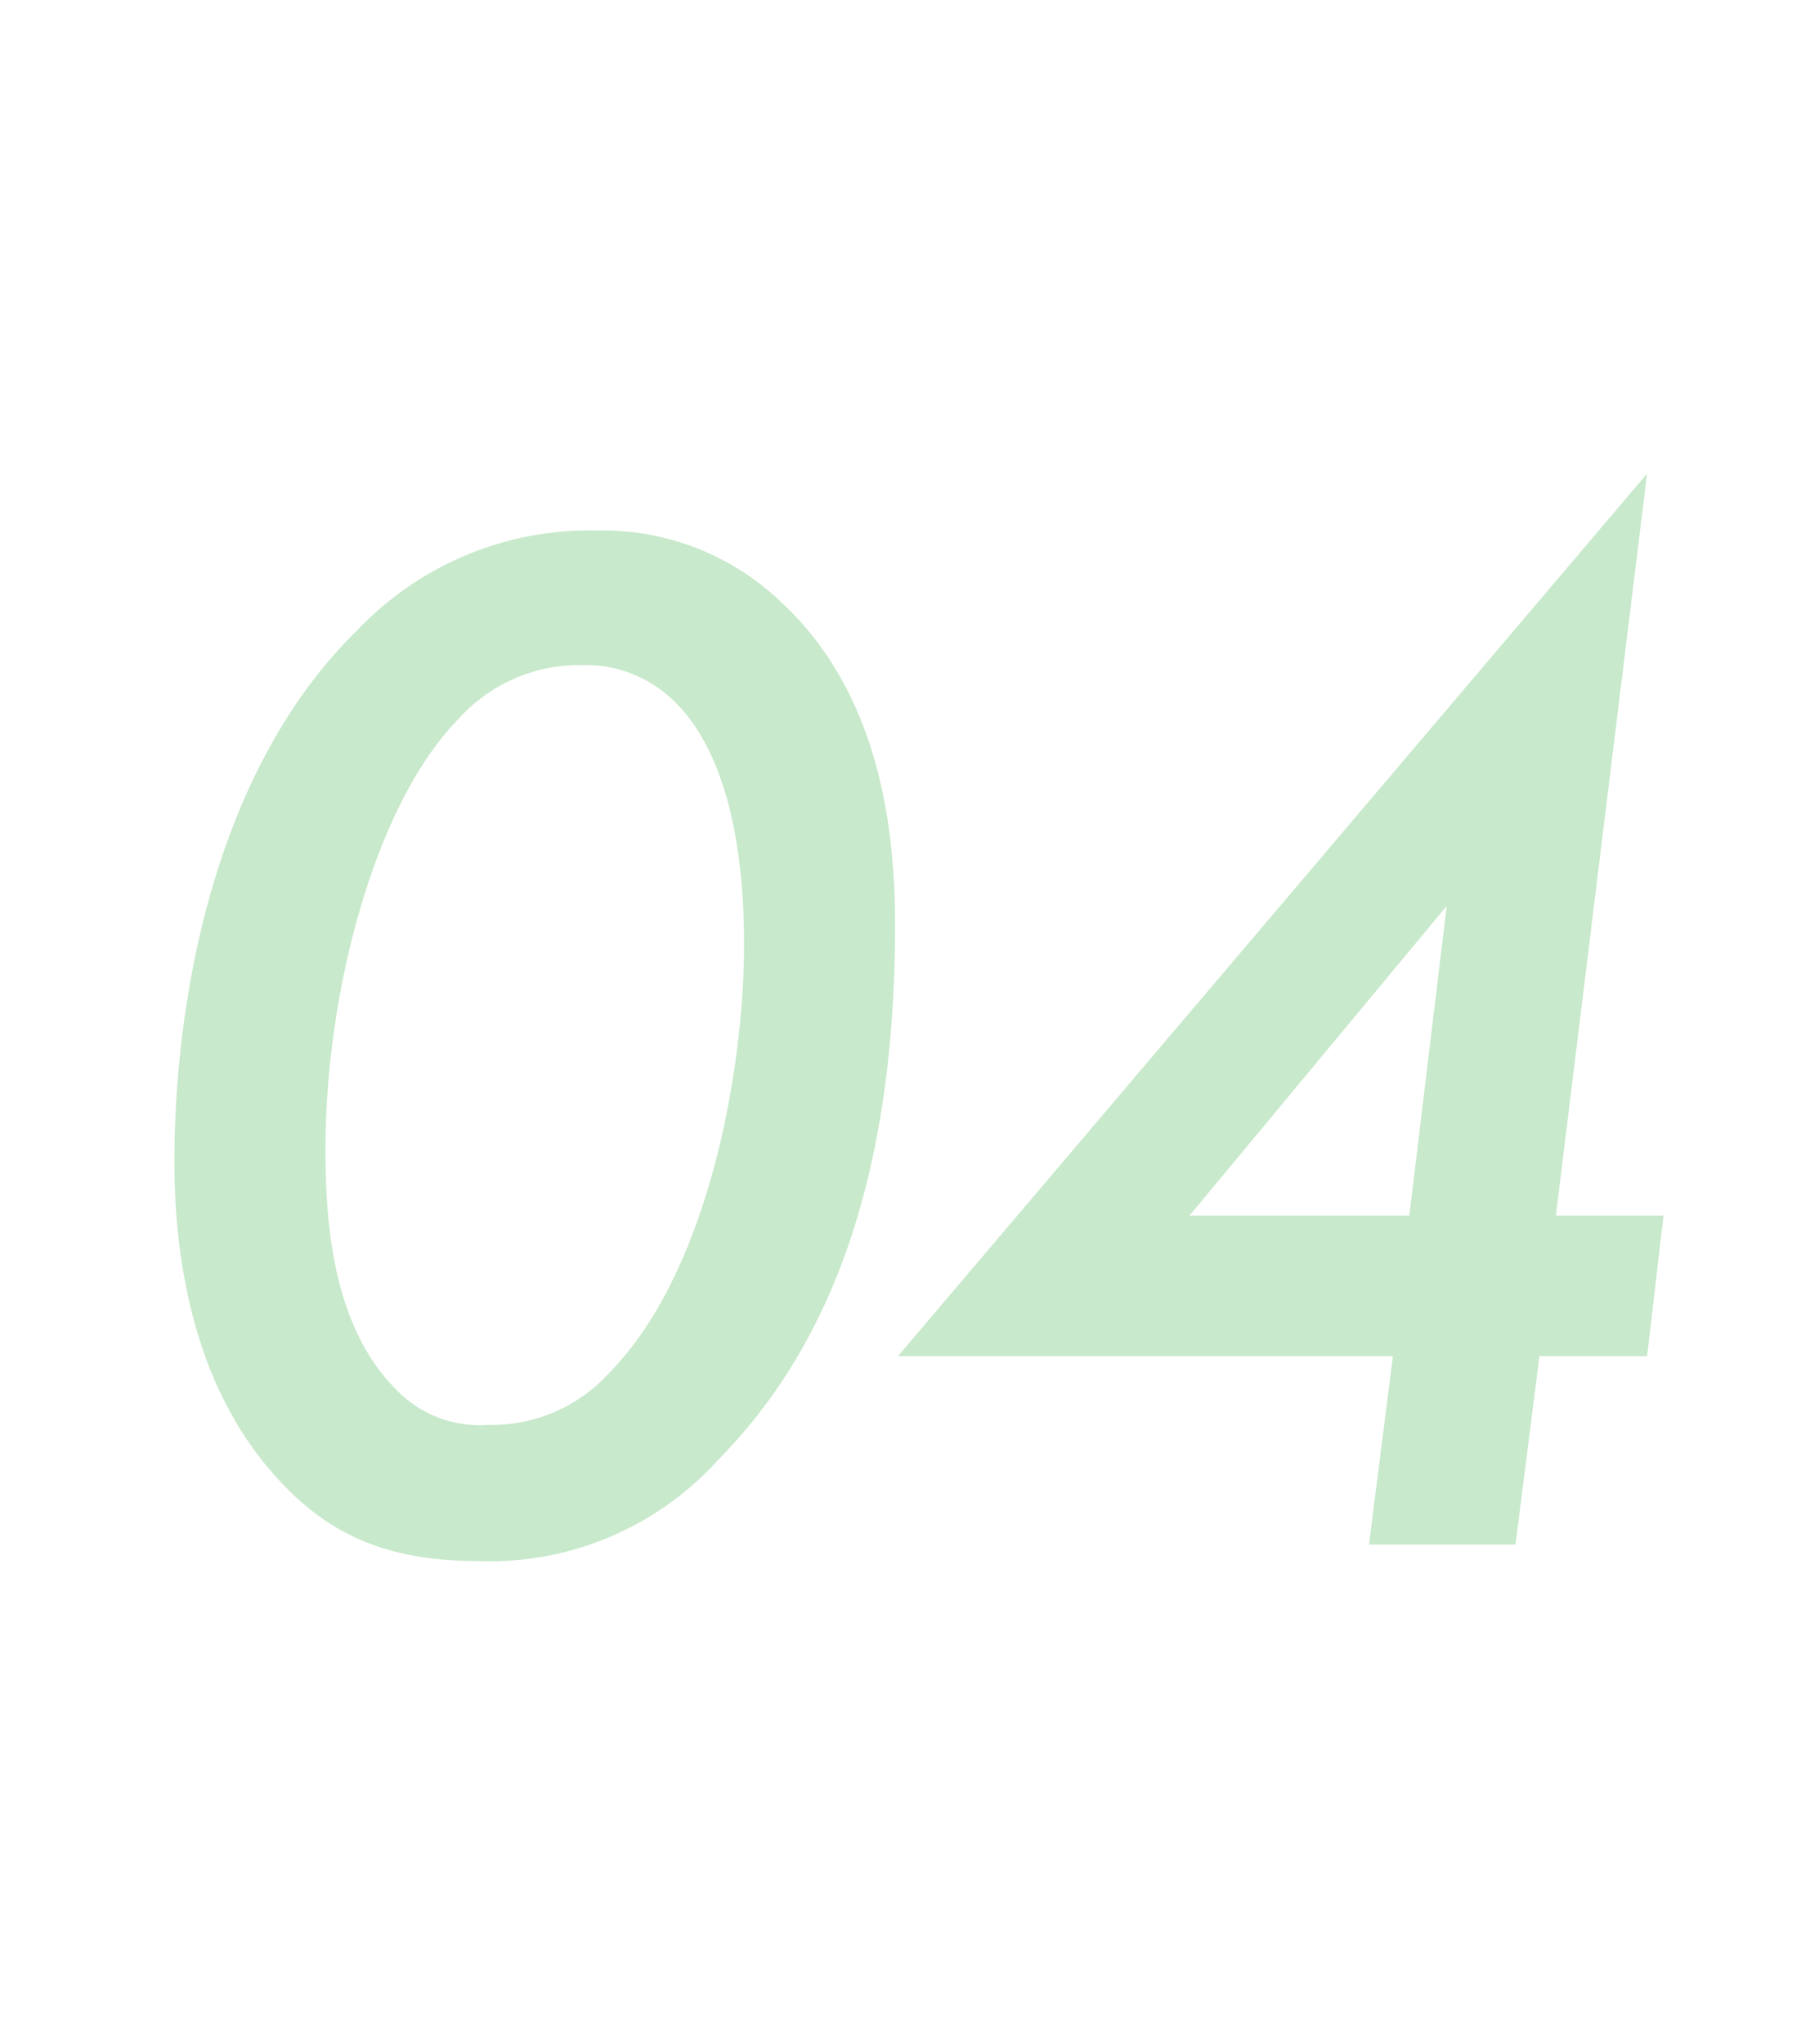
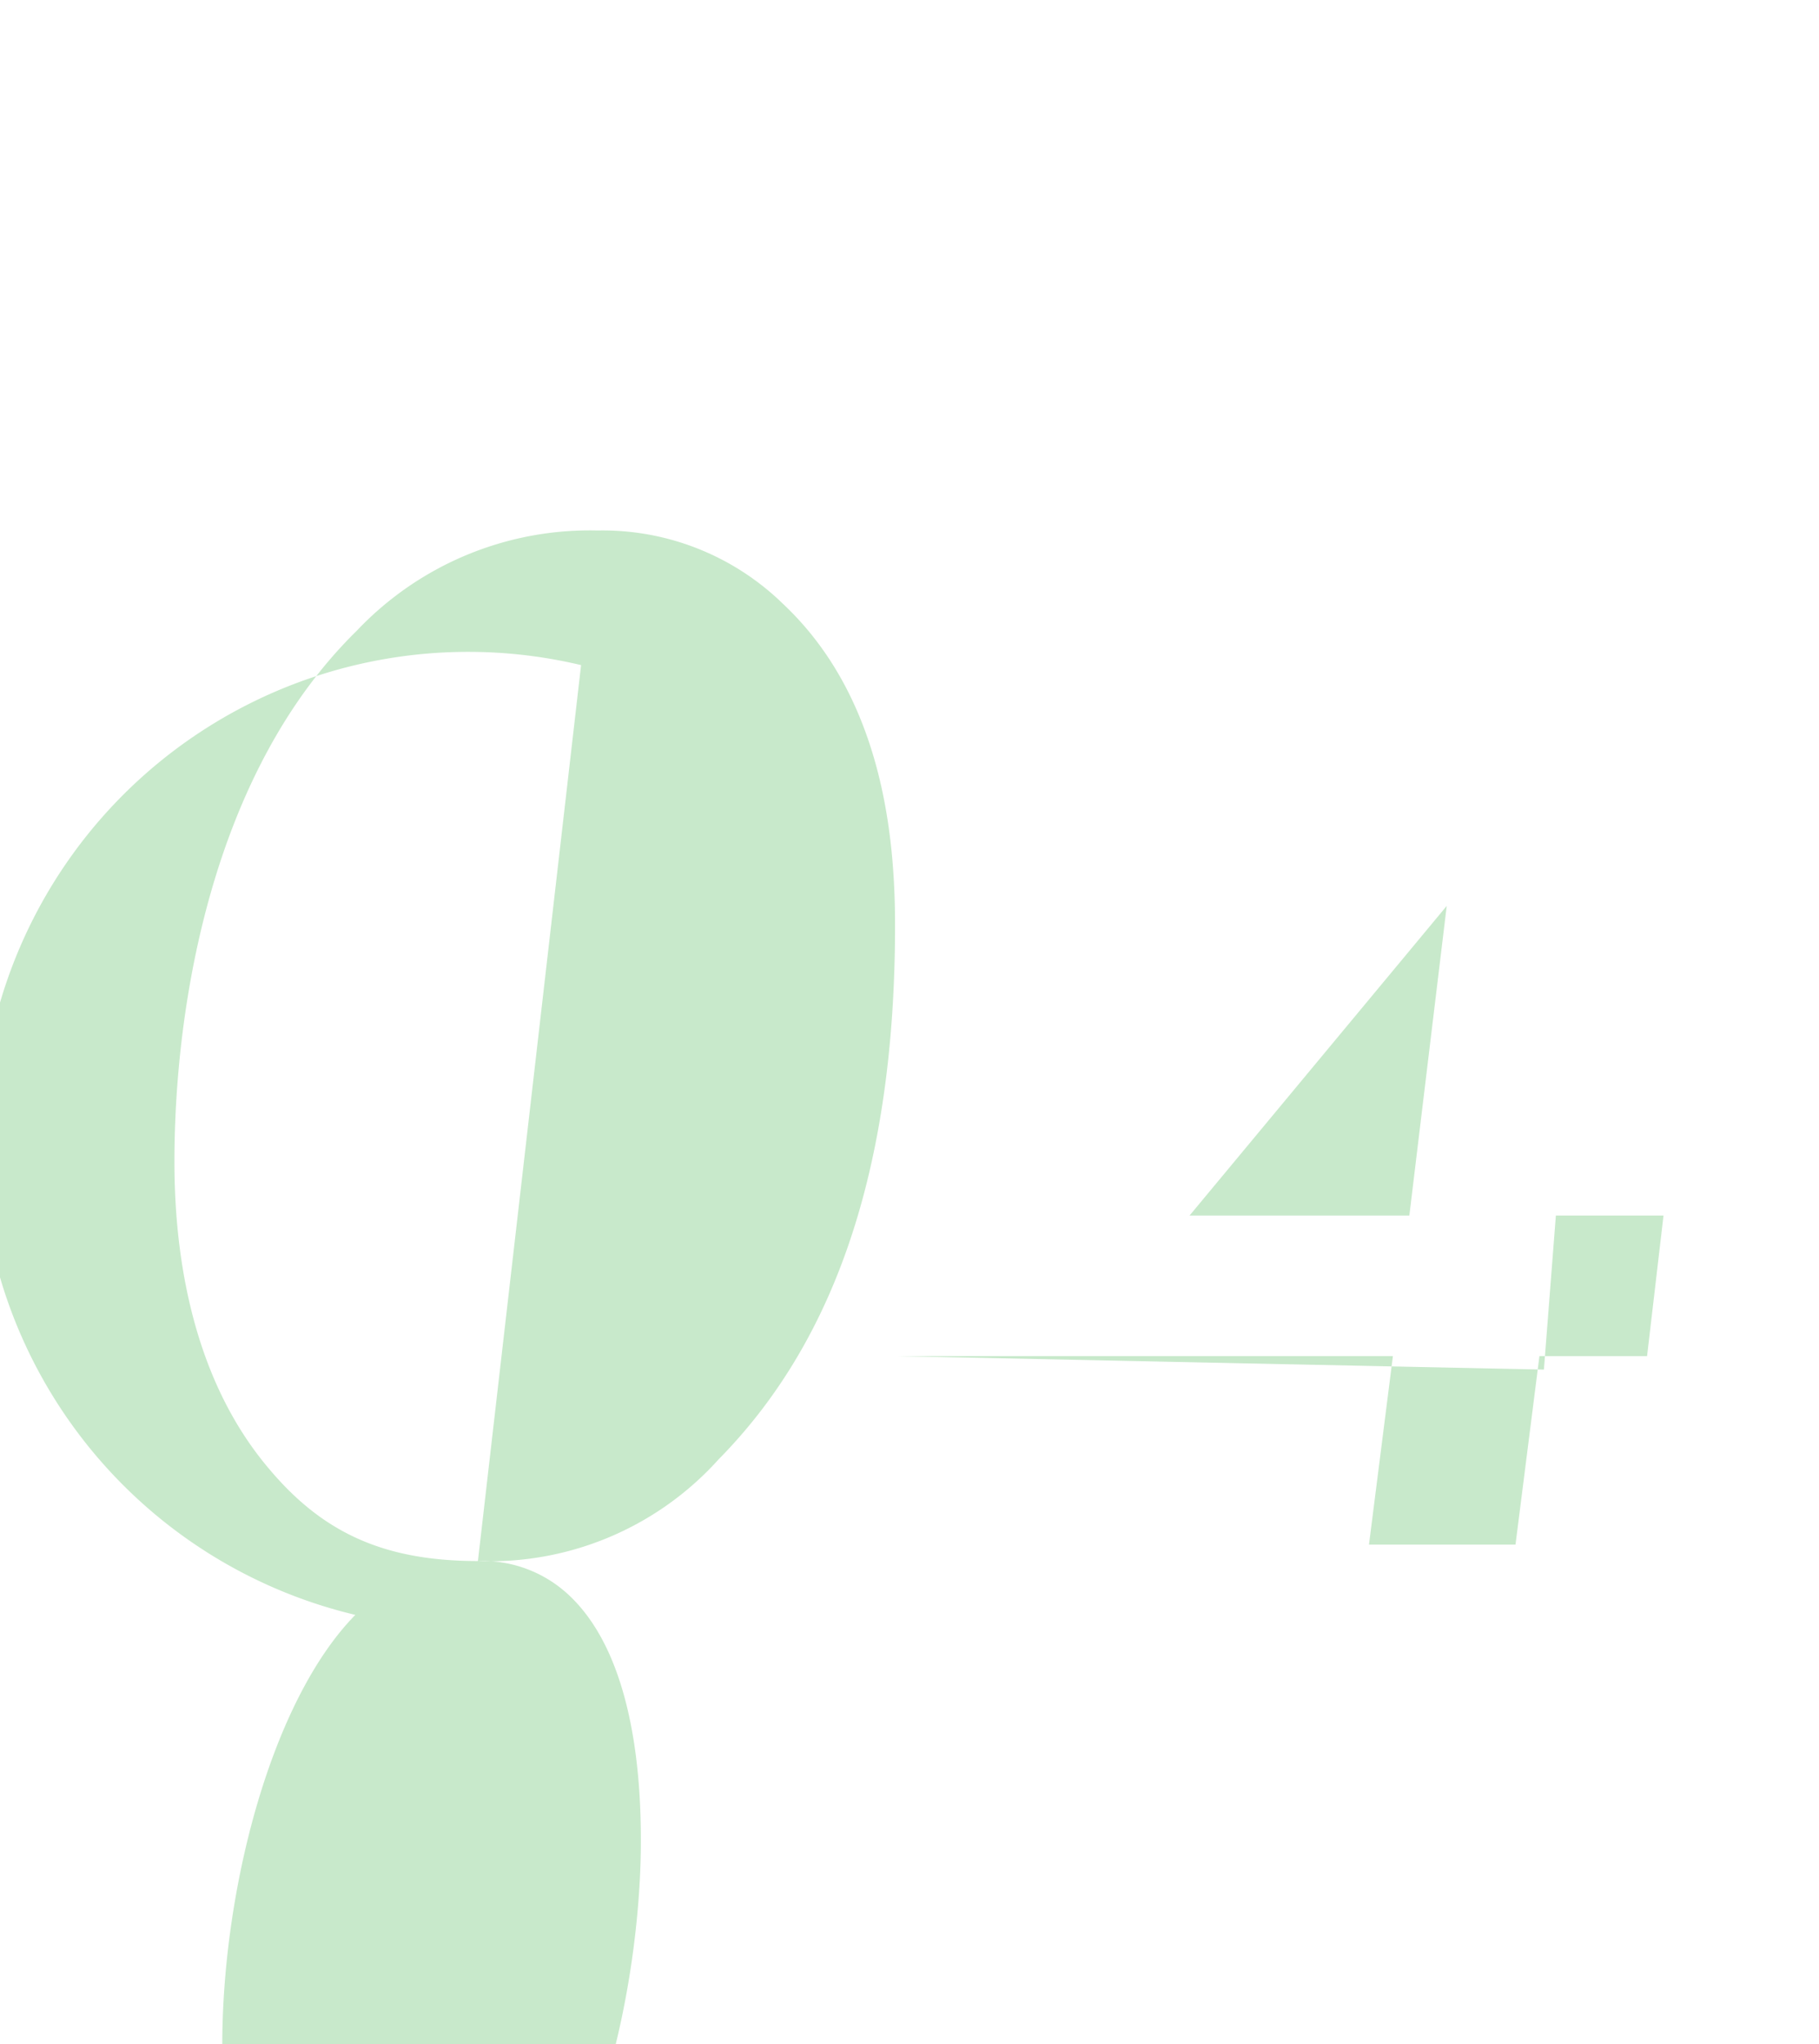
<svg xmlns="http://www.w3.org/2000/svg" width="73" height="82" viewBox="0 0 73 82">
  <g id="グループ_5337" data-name="グループ 5337" transform="translate(-3488 -8673)">
-     <rect id="長方形_1715" data-name="長方形 1715" width="73" height="82" transform="translate(3488 8673)" fill="none" />
-     <path id="パス_19760" data-name="パス 19760" d="M17.22.66a12.349,12.349,0,0,0,9.66-4.08c4.26-4.32,7.08-10.92,7.08-21.42,0-3.66-.54-9.18-4.5-12.9a10.369,10.369,0,0,0-7.44-2.94,12.871,12.871,0,0,0-9.66,4.02c-5.82,5.7-7.32,15.06-7.32,21.3,0,3.12.48,8.4,3.78,12.3C10.98-.48,13.44.66,17.22.66Zm4.14-35.94a5.066,5.066,0,0,1,3.6,1.32c2.7,2.46,2.94,7.5,2.94,9.9,0,5.04-1.44,13.14-5.4,17.16a6.375,6.375,0,0,1-4.92,2.1,4.621,4.621,0,0,1-3.66-1.44c-2.52-2.52-2.82-6.66-2.82-9.6,0-6.3,1.98-13.86,5.34-17.28A6.507,6.507,0,0,1,21.36-35.28Zm42.78-7.68L34.08-7.56H53.94L52.98,0h5.88l.96-7.56h4.32l.66-5.64H60.48ZM45.78-13.2,56.1-25.62,54.6-13.2Z" transform="translate(3489.96 8734.96)" fill="#49b553" opacity="0.3" />
+     <path id="パス_19760" data-name="パス 19760" d="M17.22.66a12.349,12.349,0,0,0,9.66-4.08c4.26-4.32,7.08-10.92,7.08-21.42,0-3.66-.54-9.18-4.5-12.9a10.369,10.369,0,0,0-7.44-2.94,12.871,12.871,0,0,0-9.66,4.02c-5.82,5.7-7.32,15.06-7.32,21.3,0,3.12.48,8.4,3.78,12.3C10.98-.48,13.44.66,17.22.66Za5.066,5.066,0,0,1,3.6,1.32c2.7,2.46,2.94,7.5,2.94,9.9,0,5.04-1.44,13.14-5.4,17.16a6.375,6.375,0,0,1-4.92,2.1,4.621,4.621,0,0,1-3.66-1.44c-2.52-2.52-2.82-6.66-2.82-9.6,0-6.3,1.98-13.86,5.34-17.28A6.507,6.507,0,0,1,21.36-35.28Zm42.78-7.68L34.08-7.56H53.94L52.98,0h5.88l.96-7.56h4.32l.66-5.64H60.48ZM45.78-13.2,56.1-25.62,54.6-13.2Z" transform="translate(3489.96 8734.96)" fill="#49b553" opacity="0.3" />
  </g>
</svg>